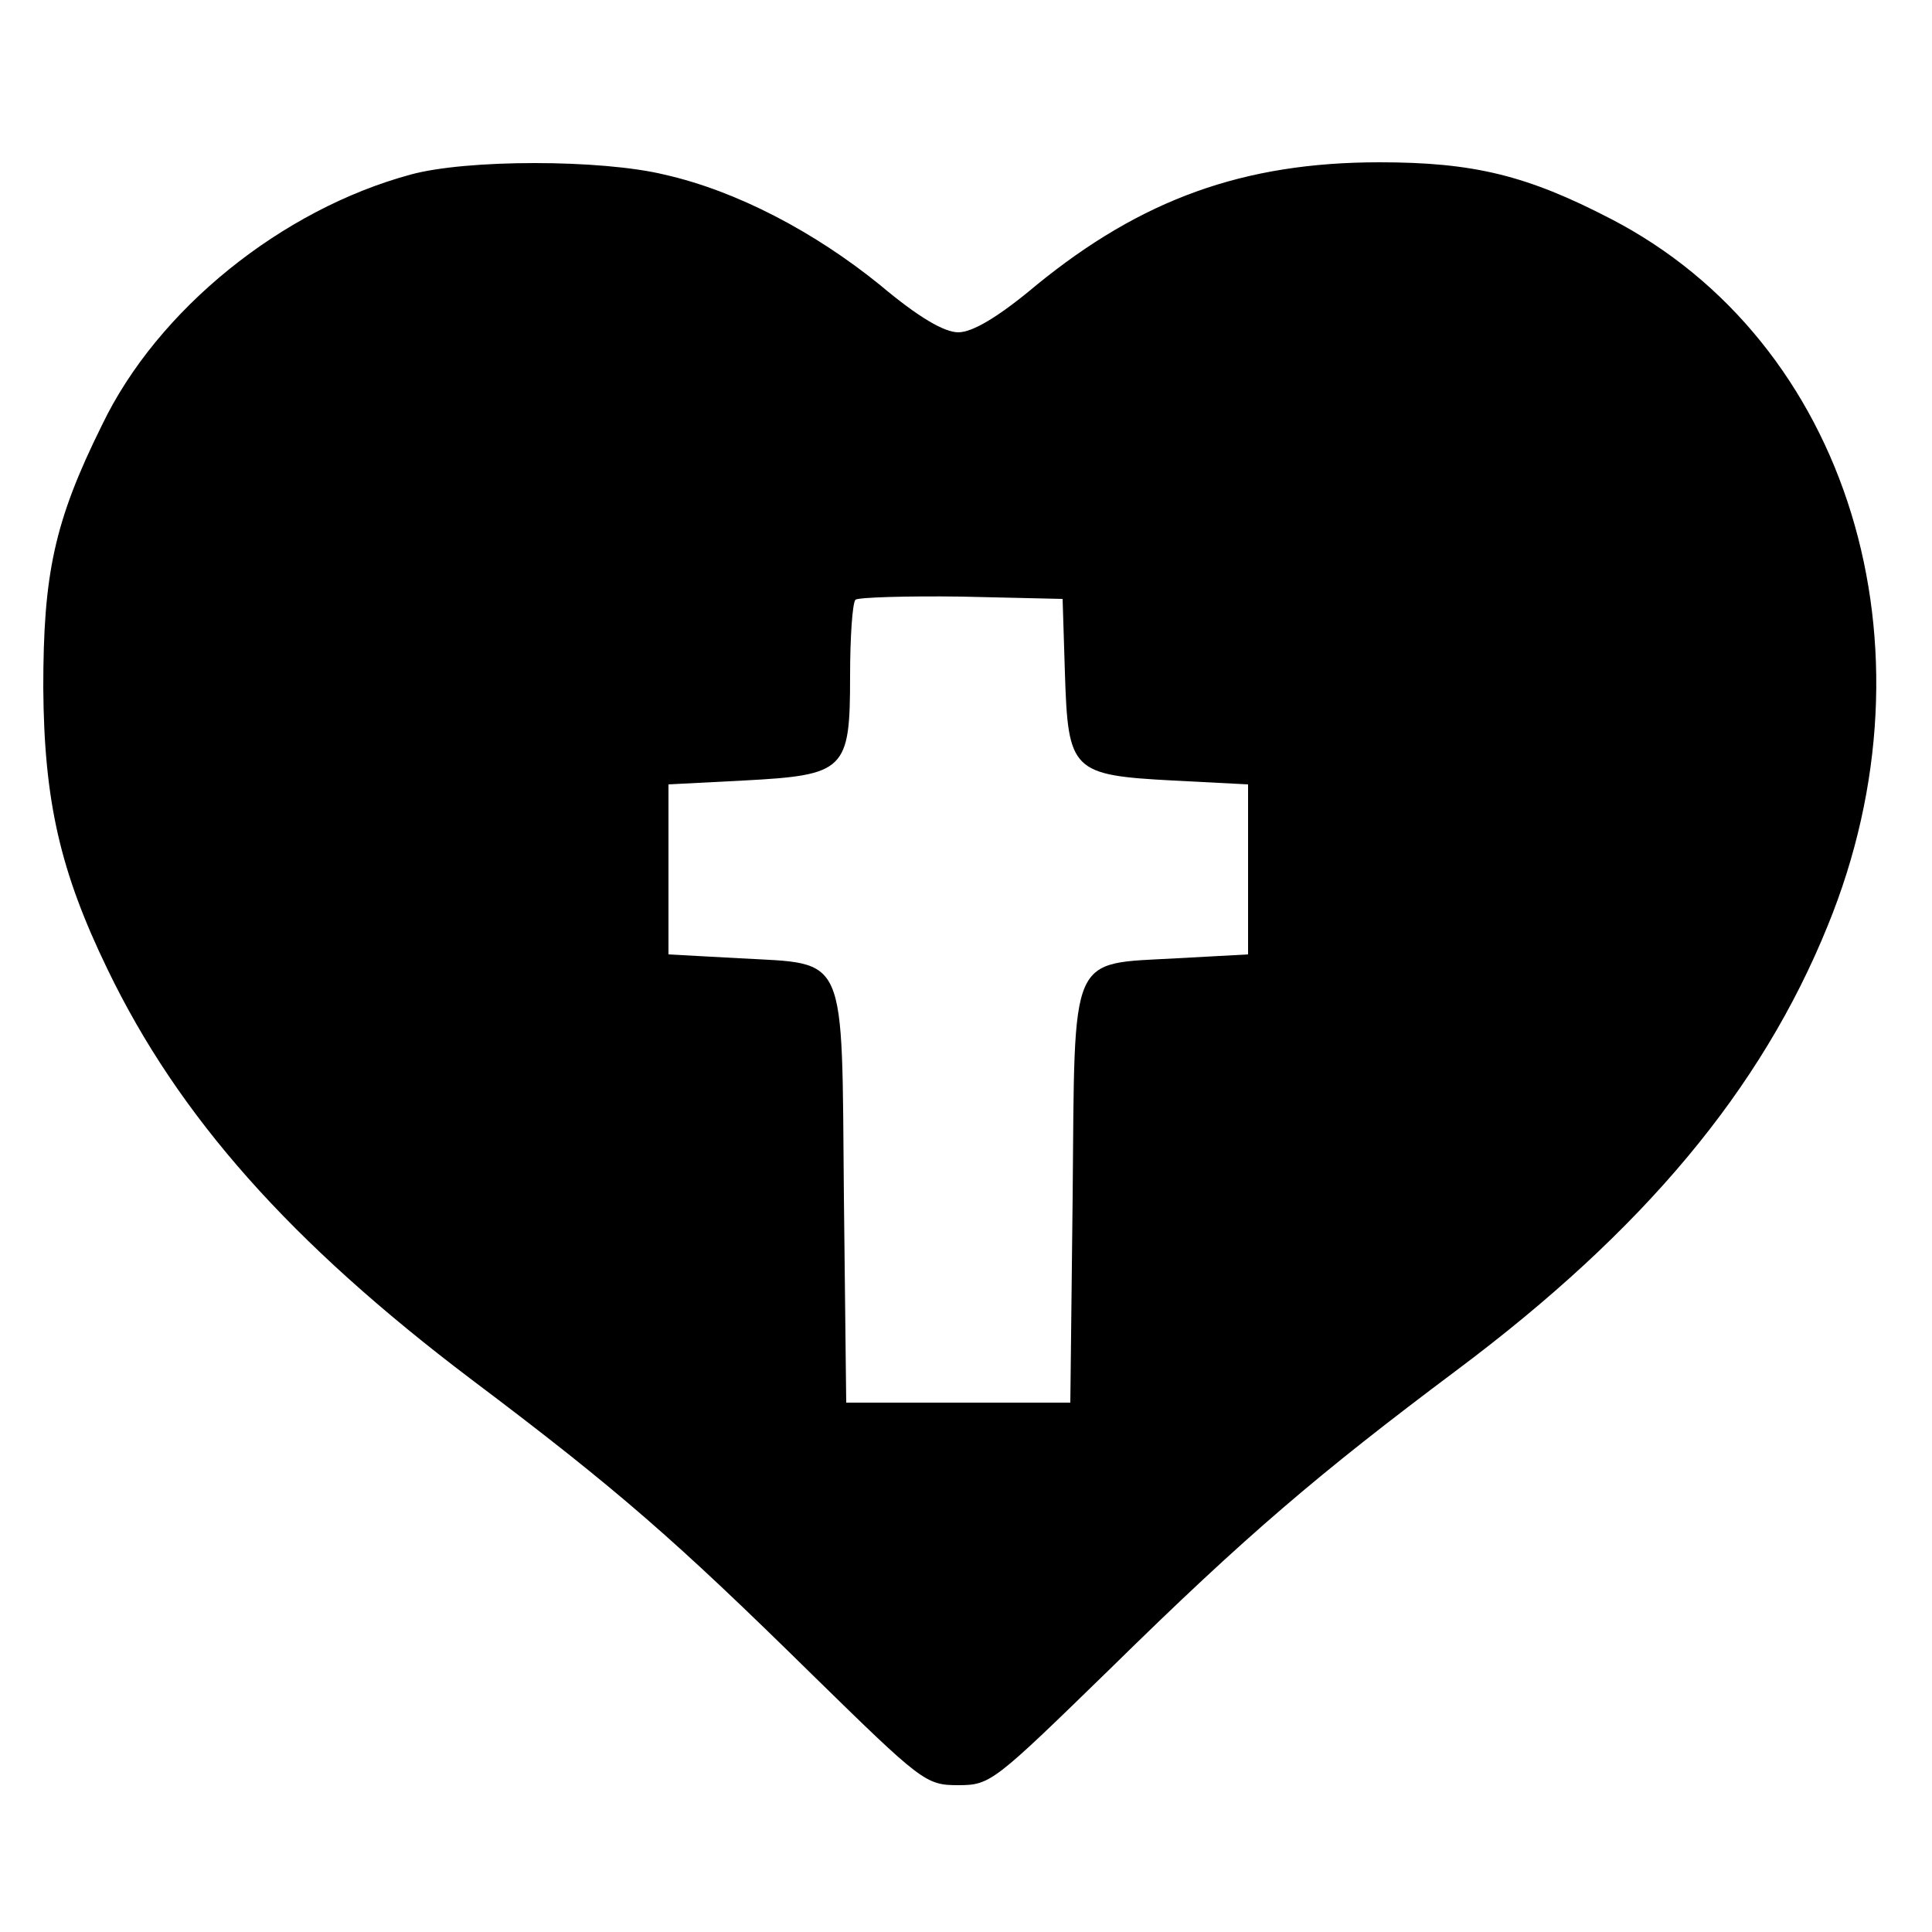
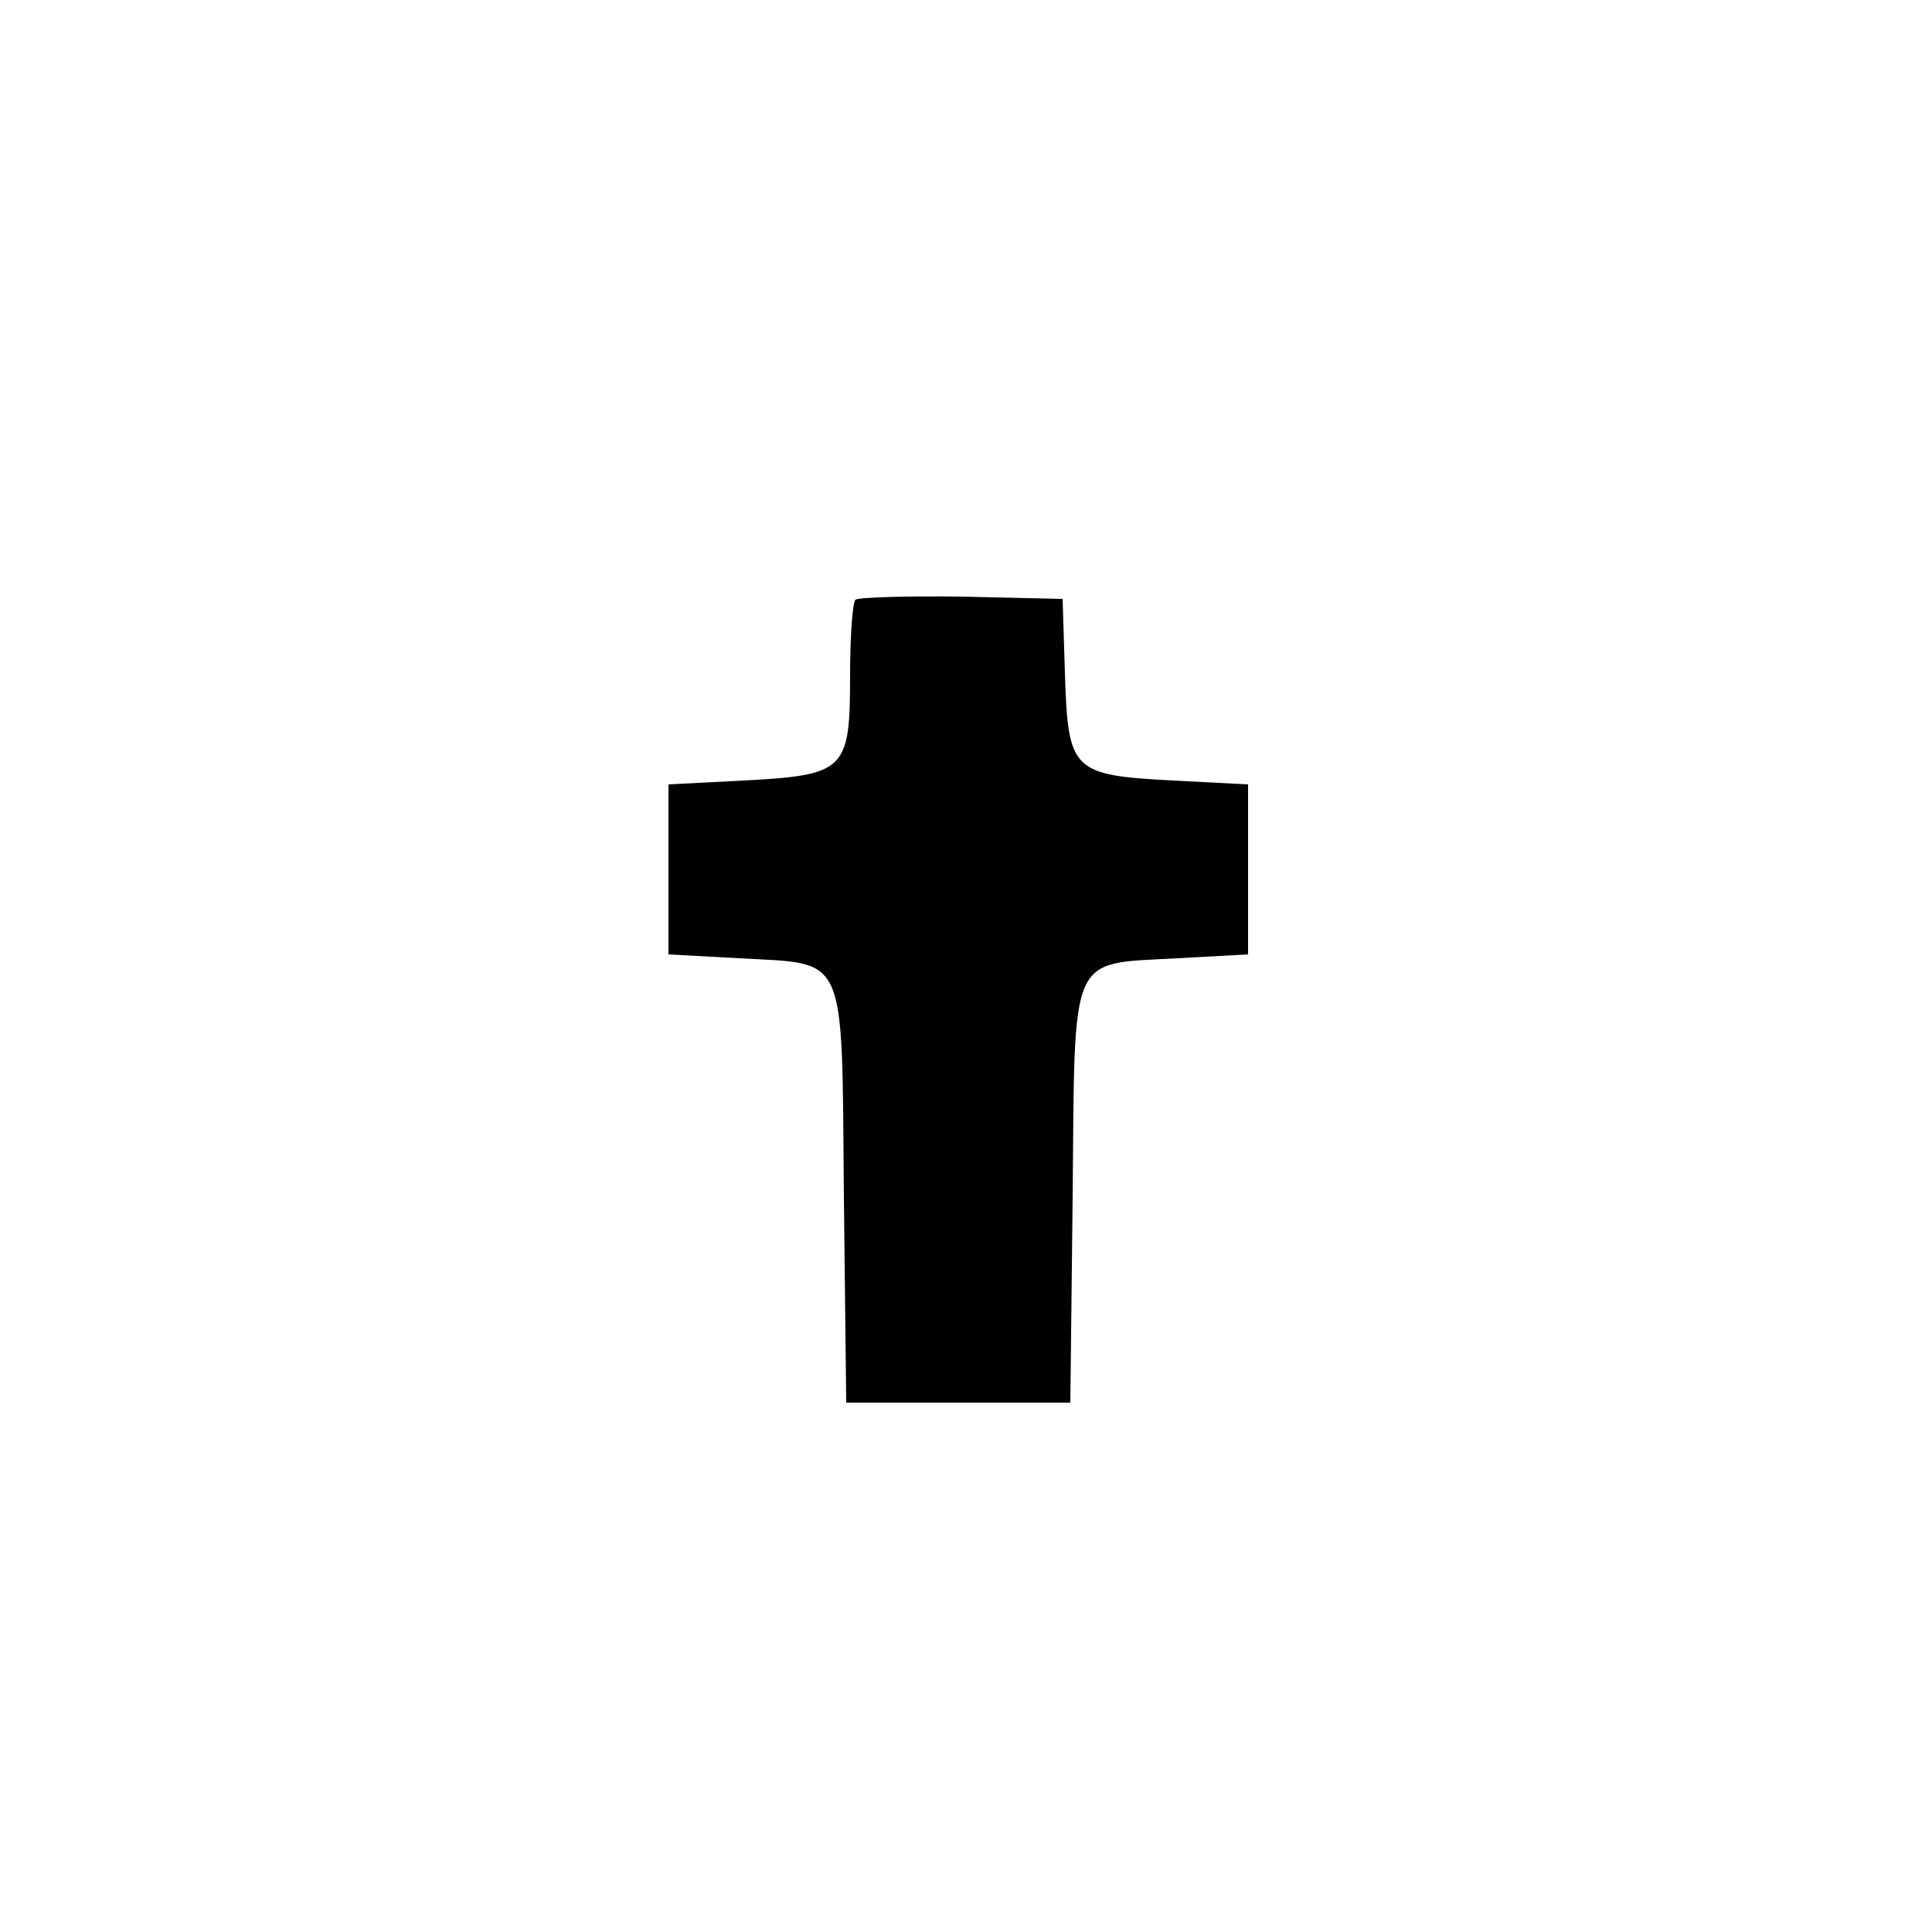
<svg xmlns="http://www.w3.org/2000/svg" version="1.0" width="250pt" height="250pt" viewBox="0 0 250 250" preserveAspectRatio="xMidYMid meet">
  <g transform="translate(0,250) scale(0.1,-0.1)" fill="#000000" stroke="none">
-     <path d="M531 2274 c-166 -45 -327 -174 -399 -324 -62 -125 -76 -193 -76 -340 1 -147 22 -238 83 -364 92 -191 237 -354 471 -531 190 -143 265 -209 441 -382 142 -139 147 -143 189 -143 42 0 46 4 199 153 172 169 267 250 446 384 242 181 394 363 480 575 148 362 27 756 -281 915 -108 56 -177 73 -299 73 -176 0 -308 -48 -444 -159 -50 -42 -83 -61 -101 -61 -18 0 -51 19 -101 61 -85 69 -186 122 -279 143 -82 20 -257 20 -329 0z m847 -645 c4 -127 9 -132 140 -139 l97 -5 0 -110 0 -110 -92 -5 c-141 -8 -132 11 -135 -309 l-3 -266 -145 0 -145 0 -3 266 c-3 320 6 301 -135 309 l-92 5 0 110 0 110 97 5 c132 7 138 13 138 135 0 50 3 95 7 99 4 3 66 5 137 4 l131 -3 3 -96z" />
+     <path d="M531 2274 z m847 -645 c4 -127 9 -132 140 -139 l97 -5 0 -110 0 -110 -92 -5 c-141 -8 -132 11 -135 -309 l-3 -266 -145 0 -145 0 -3 266 c-3 320 6 301 -135 309 l-92 5 0 110 0 110 97 5 c132 7 138 13 138 135 0 50 3 95 7 99 4 3 66 5 137 4 l131 -3 3 -96z" />
  </g>
</svg>